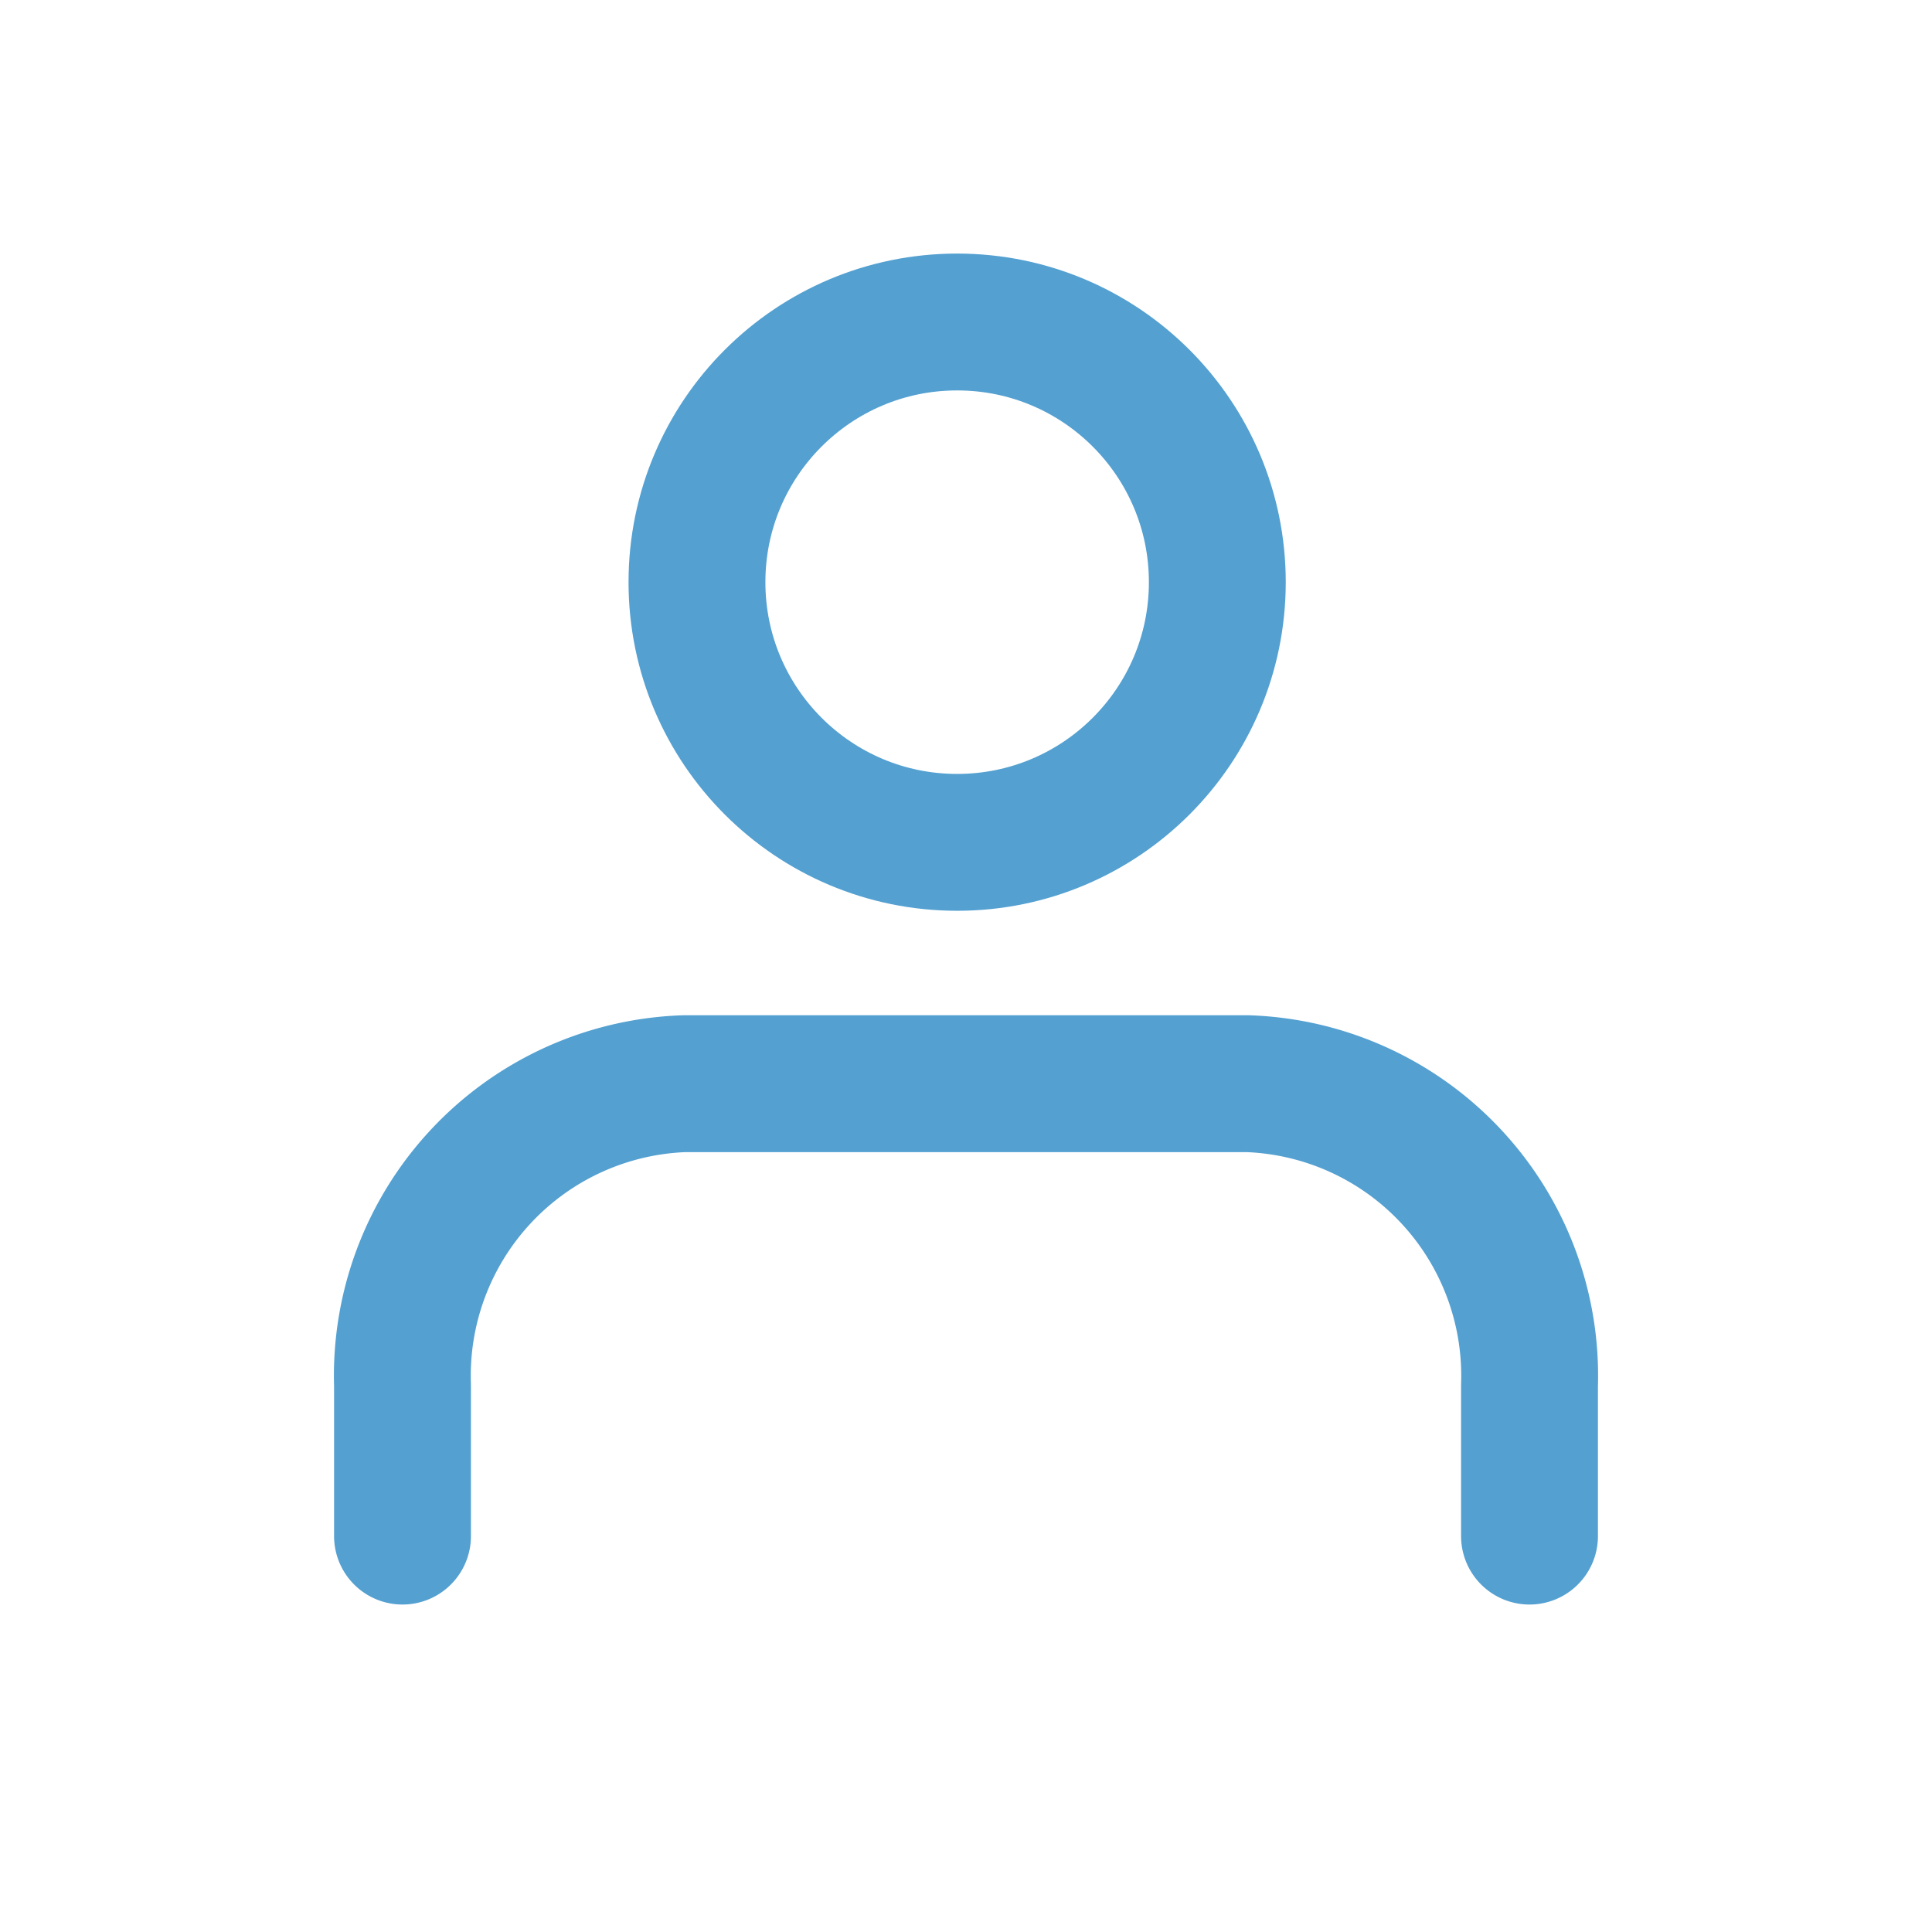
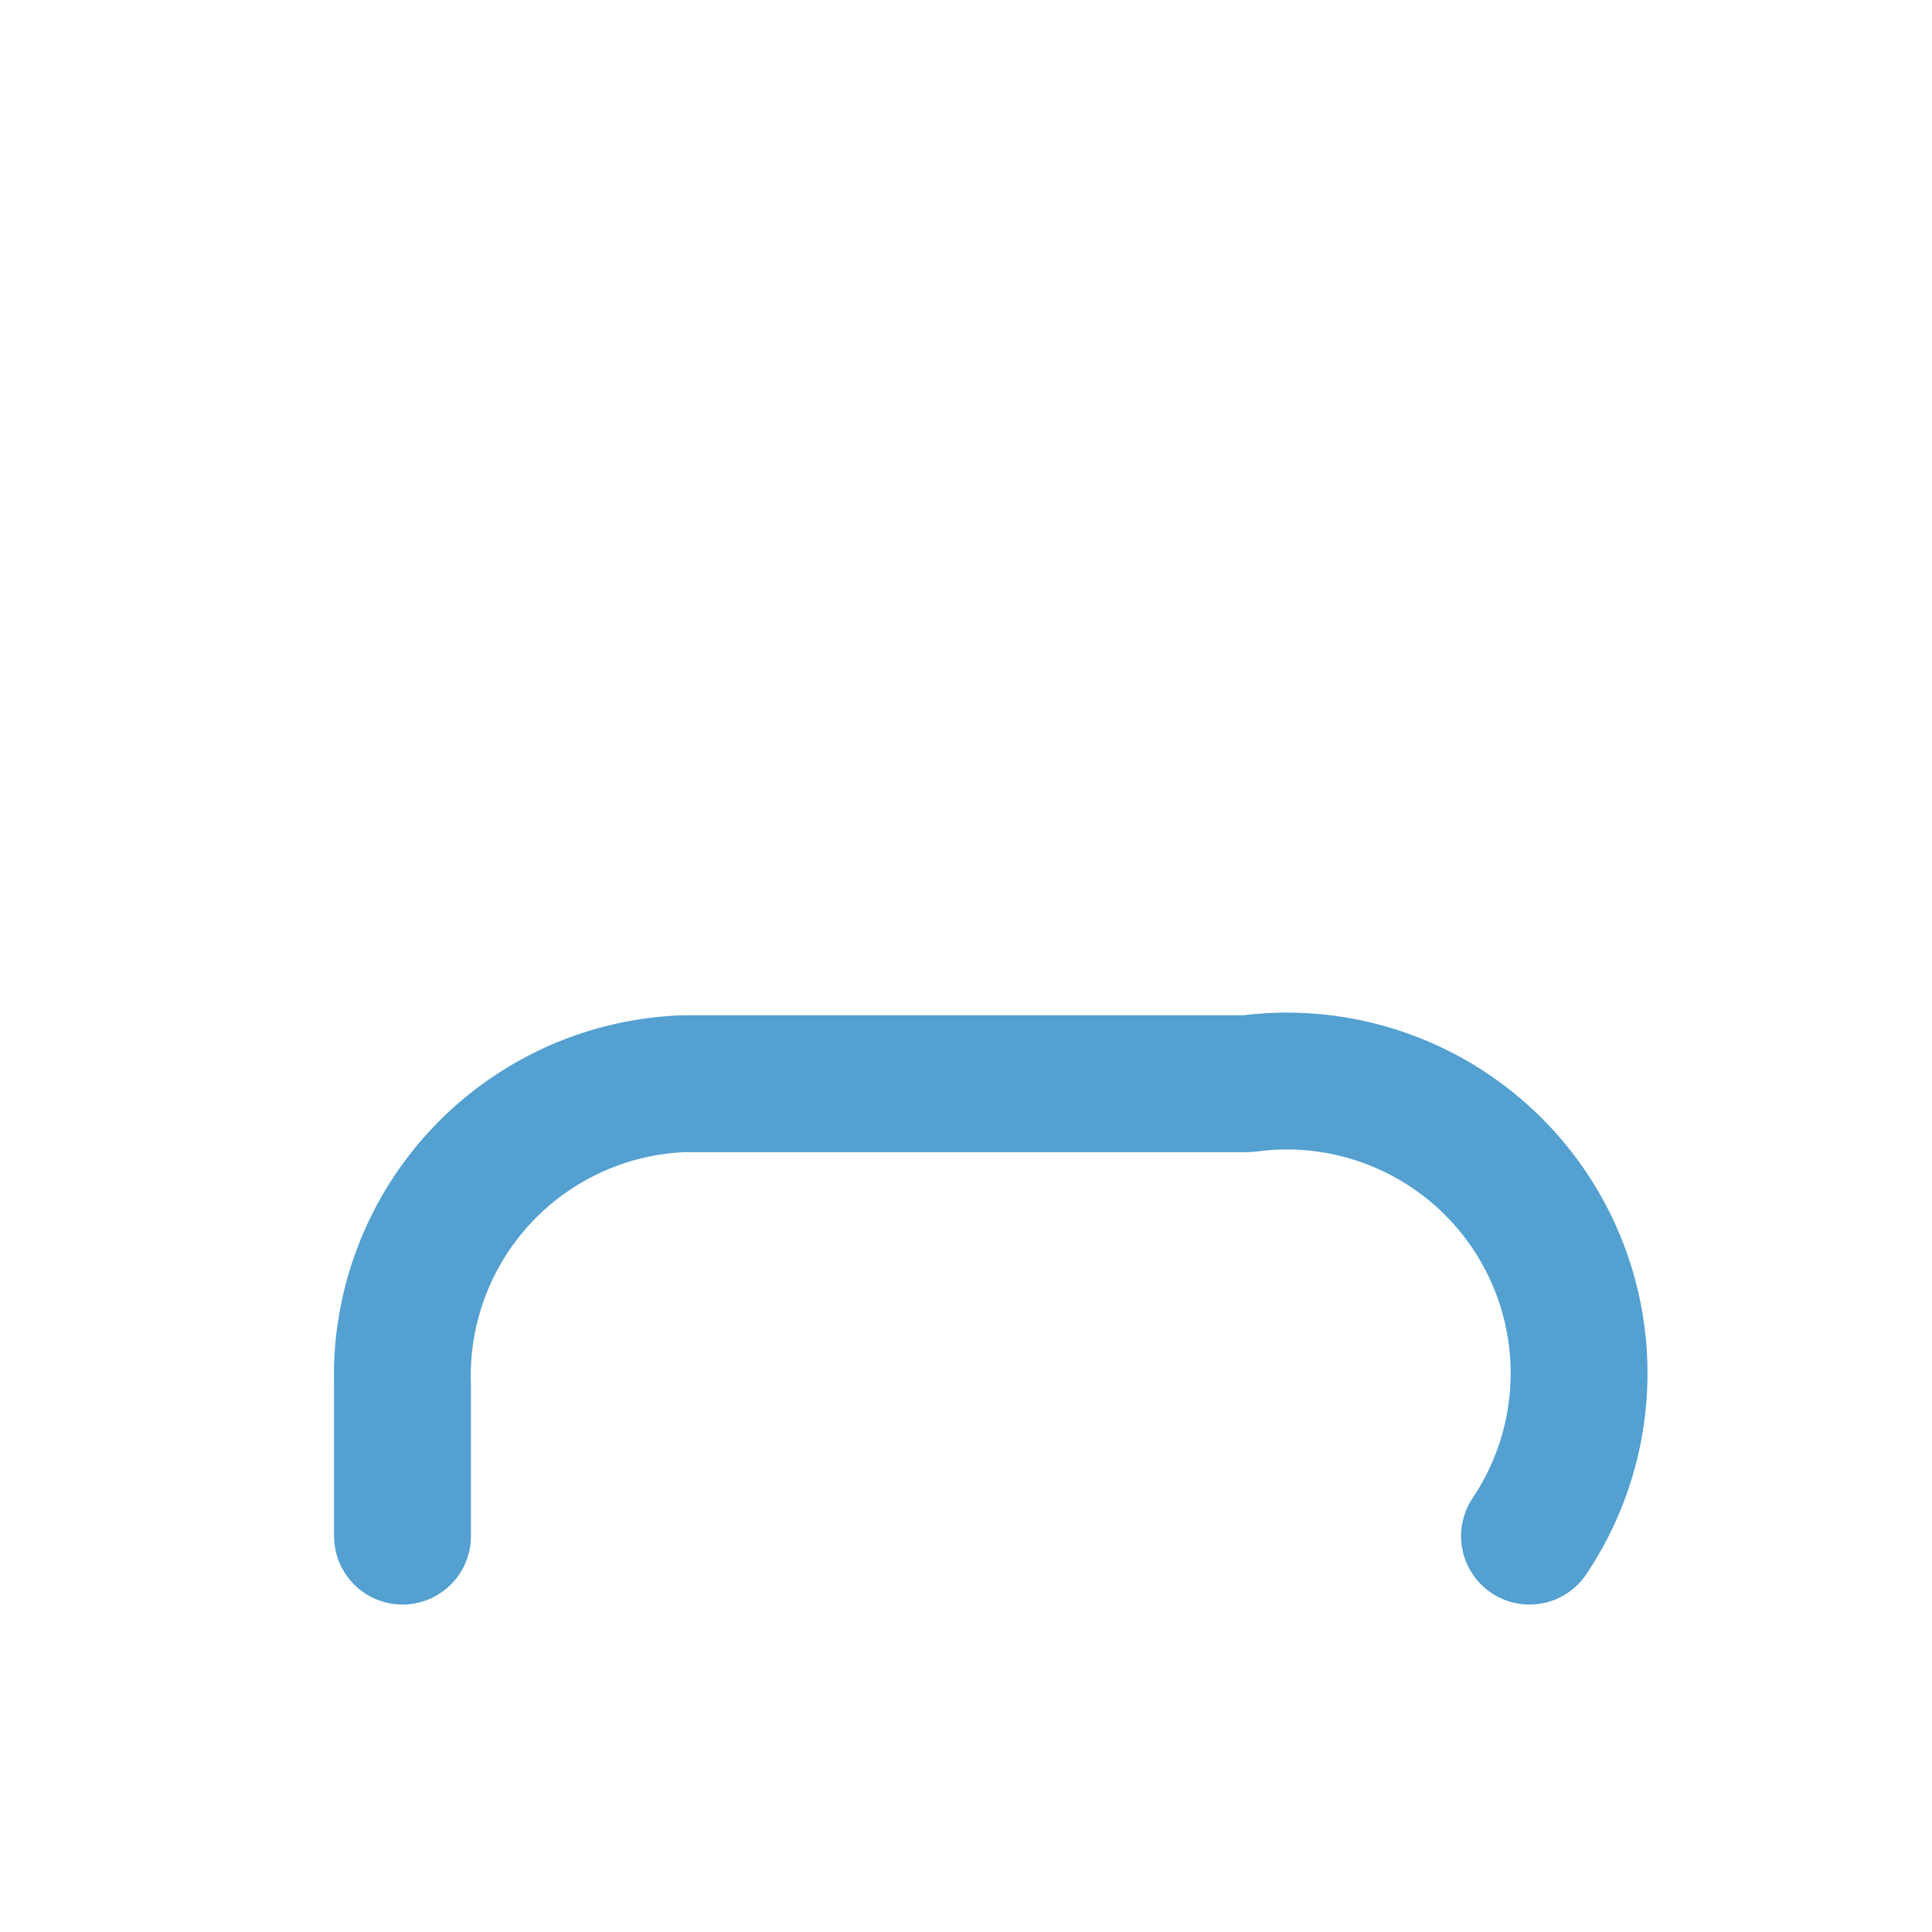
<svg xmlns="http://www.w3.org/2000/svg" width="24" height="24" viewBox="0 0 24 24">
  <g id="icon6" transform="translate(-879 -129)">
-     <path id="パス_1553" data-name="パス 1553" d="M0,0H24V24H0Z" transform="translate(879 129)" fill="none" />
    <g id="グループ_81" data-name="グループ 81" transform="translate(-24 -9)">
-       <path id="パス_1486" data-name="パス 1486" d="M18,20.62V18.747A3.63,3.63,0,0,0,14.5,15h-7A3.63,3.63,0,0,0,4,18.747V20.62" transform="translate(904 136.462)" fill="none" stroke="#53a0d1" stroke-linecap="round" stroke-linejoin="round" stroke-width="1.7" />
-       <circle id="楕円形_667" data-name="楕円形 667" cx="3.232" cy="3.232" r="3.232" transform="translate(911.658 142)" fill="none" stroke="#53a0d1" stroke-linecap="round" stroke-linejoin="round" stroke-width="1.7" />
+       <path id="パス_1486" data-name="パス 1486" d="M18,20.62A3.63,3.63,0,0,0,14.5,15h-7A3.63,3.63,0,0,0,4,18.747V20.62" transform="translate(904 136.462)" fill="none" stroke="#53a0d1" stroke-linecap="round" stroke-linejoin="round" stroke-width="1.7" />
    </g>
  </g>
</svg>